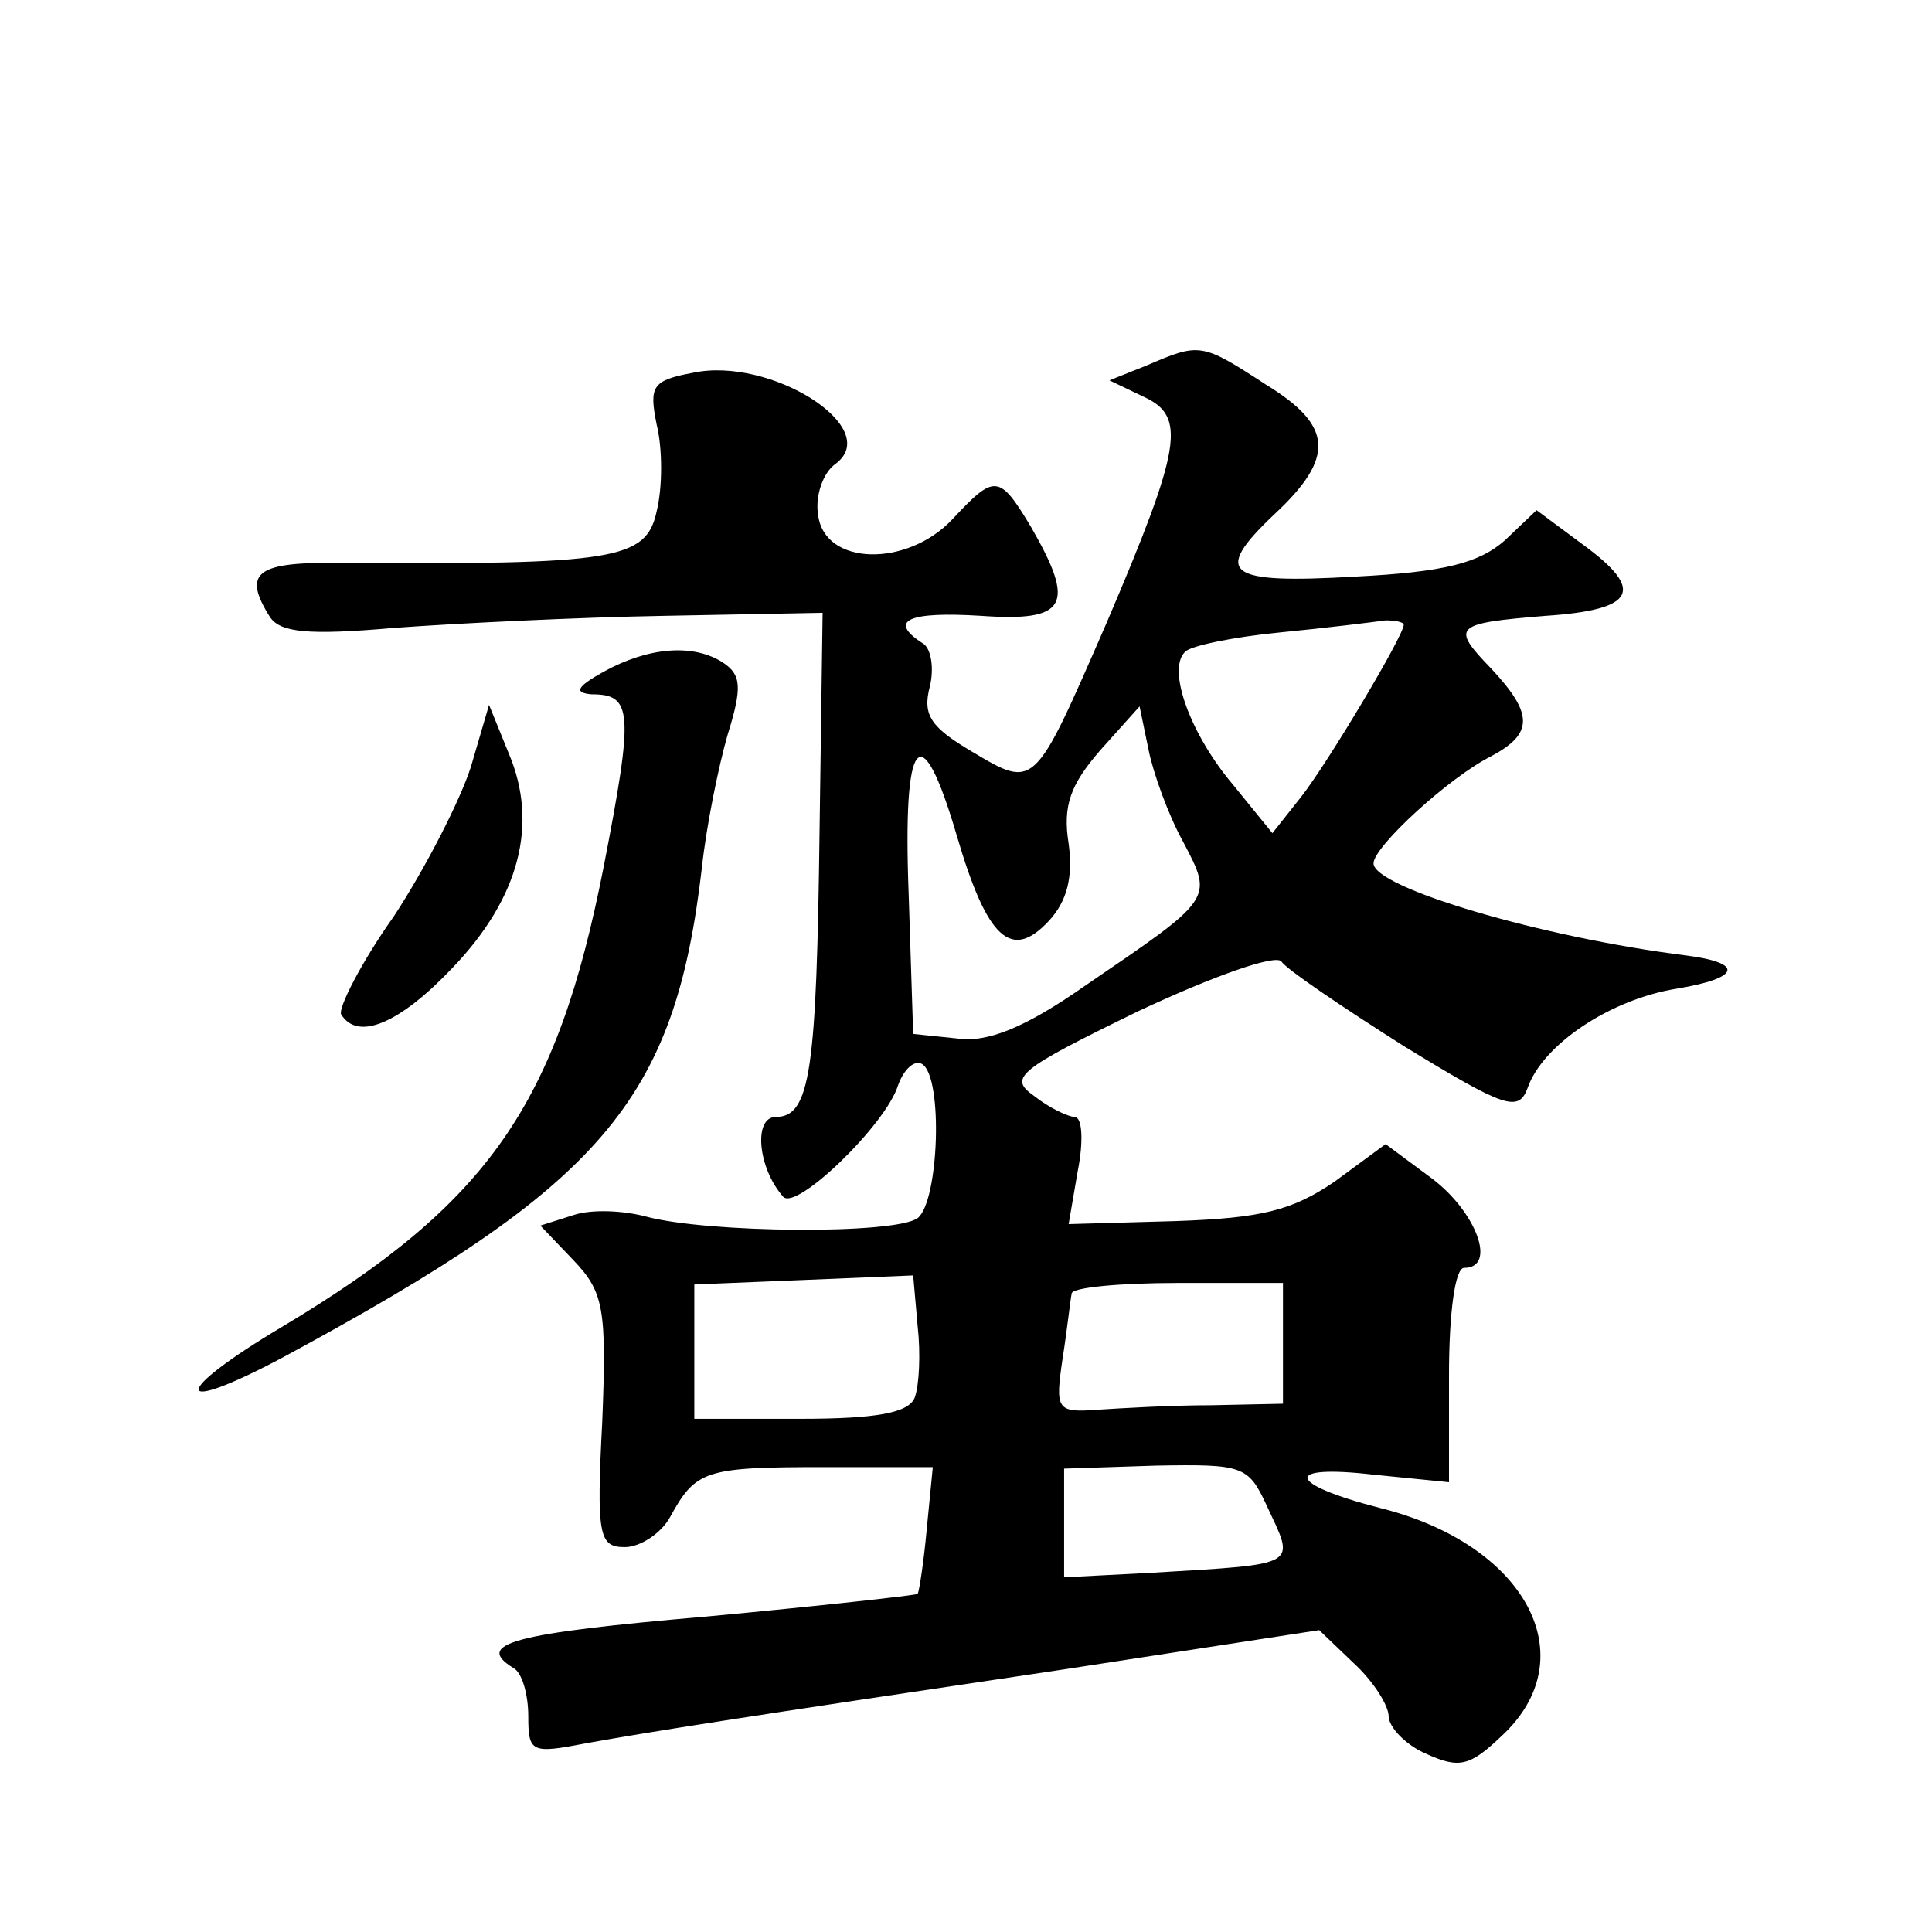
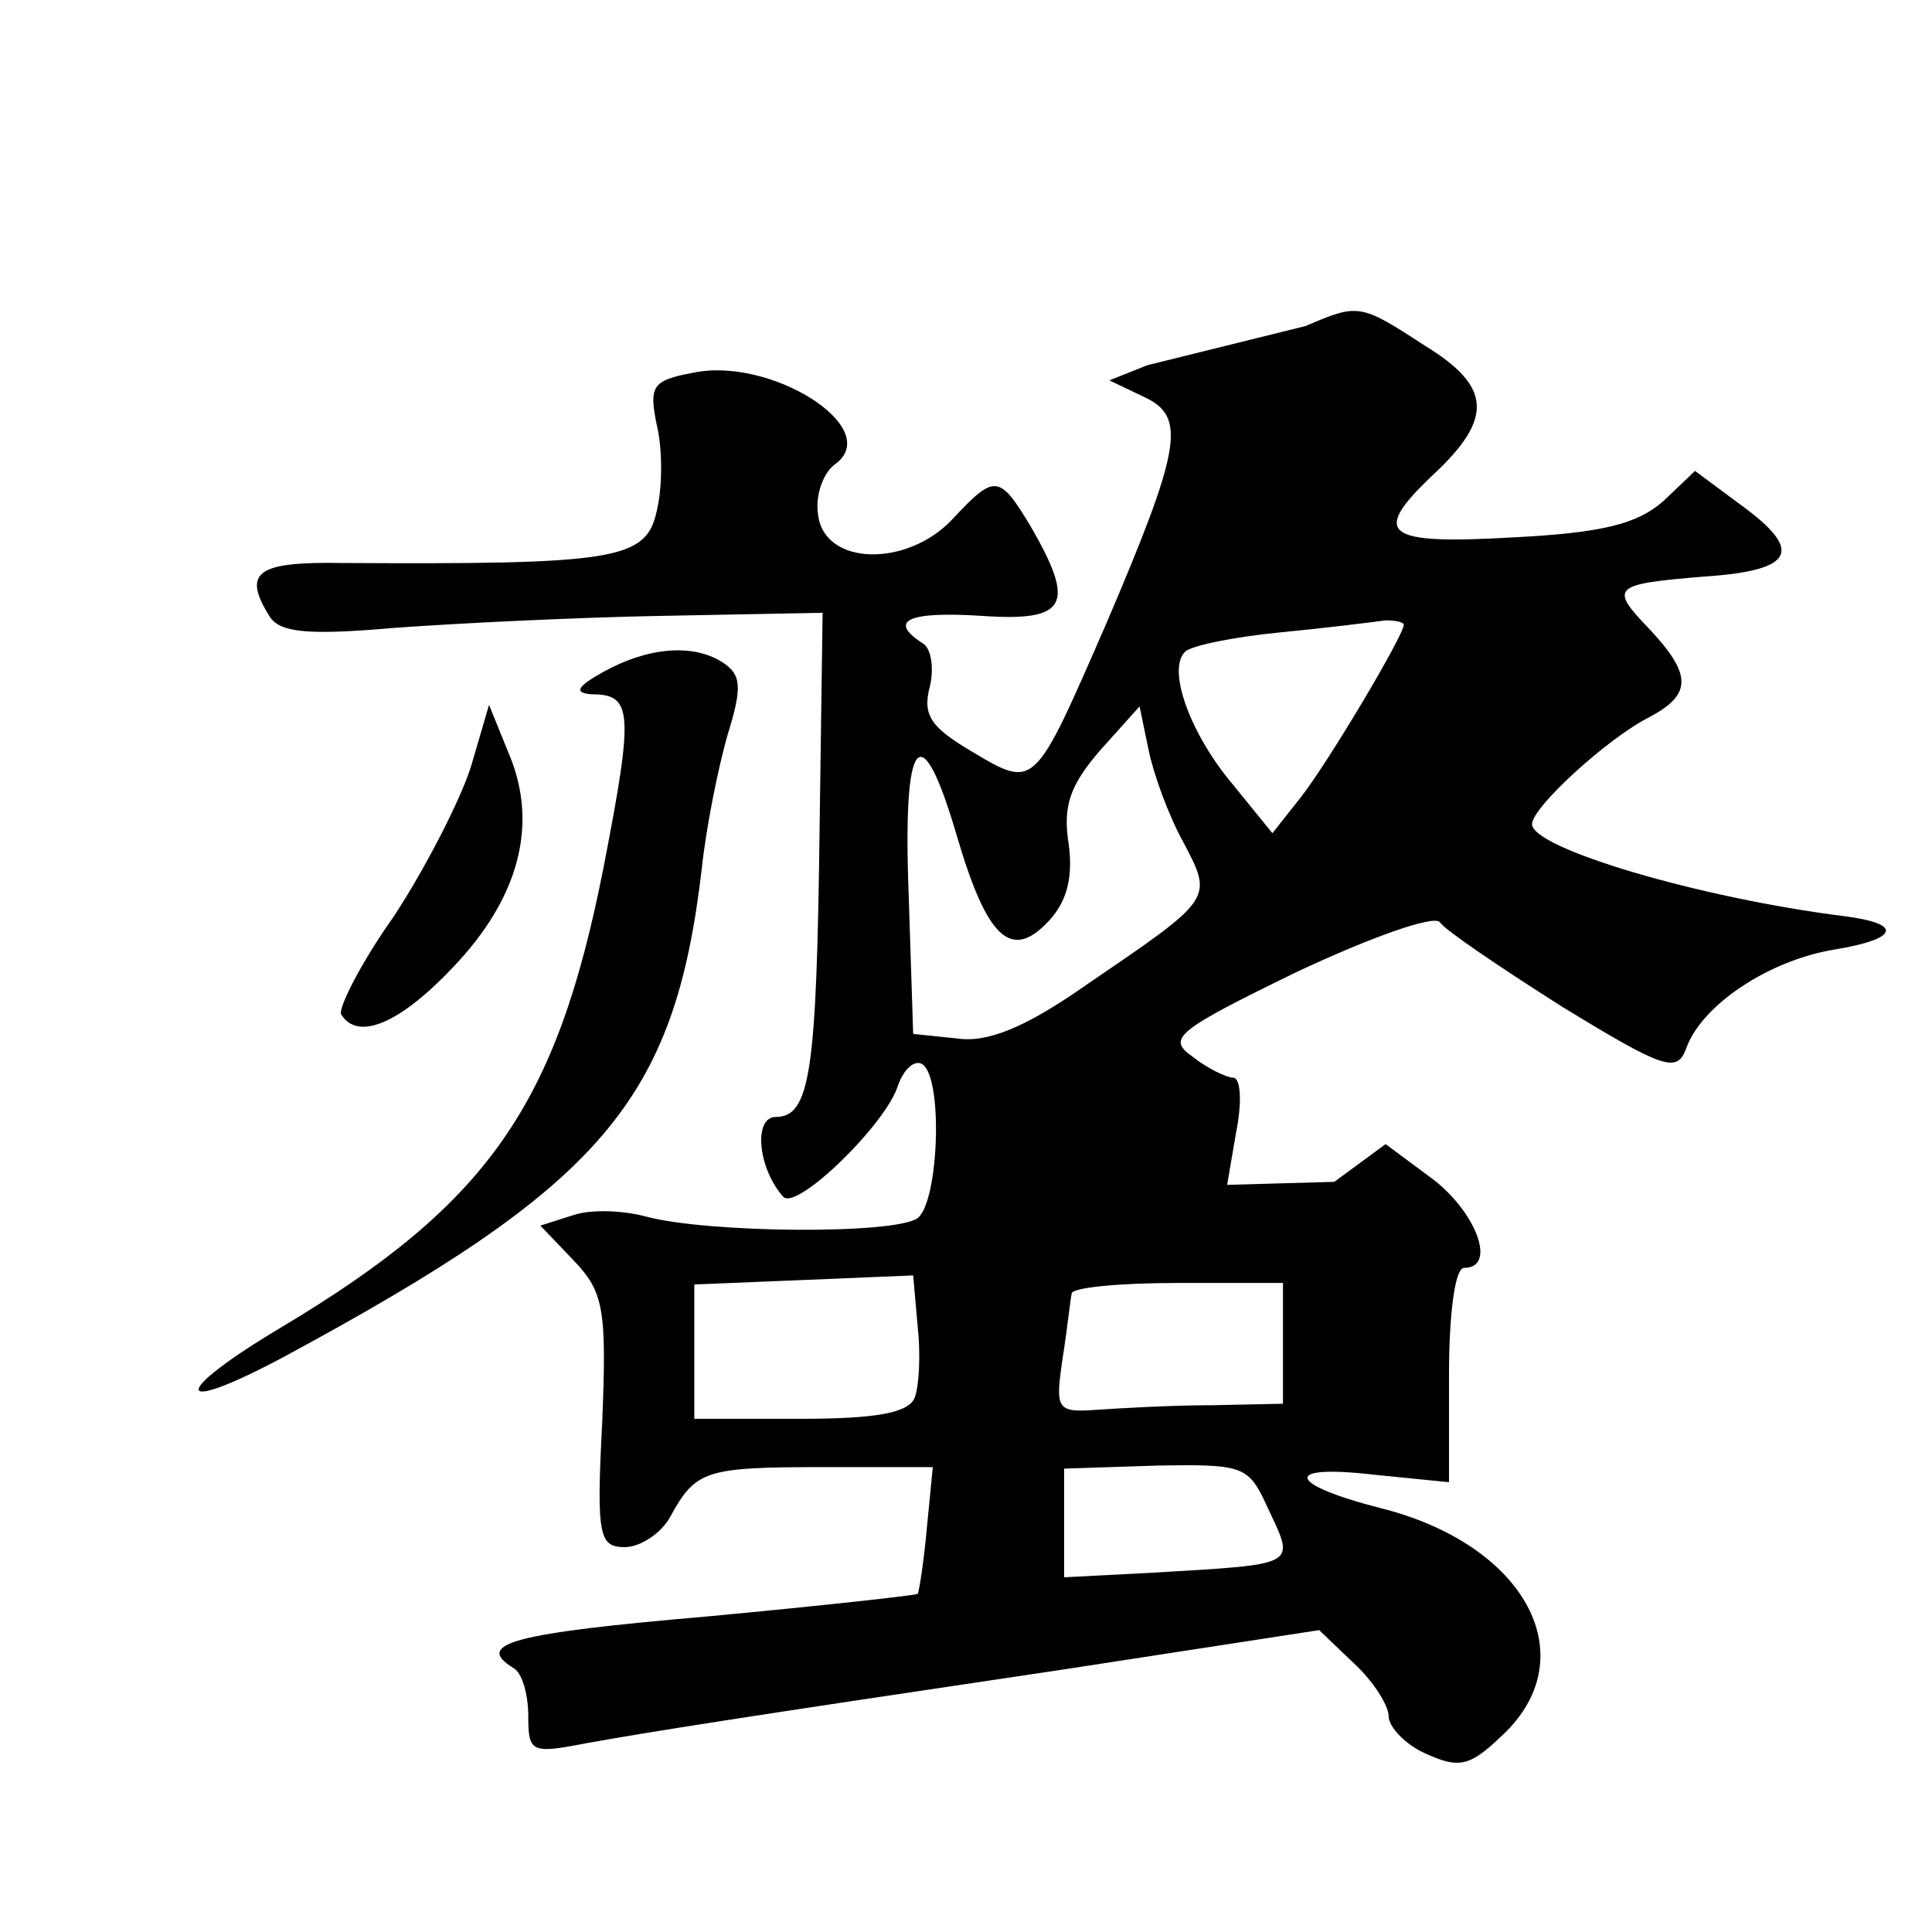
<svg xmlns="http://www.w3.org/2000/svg" version="1.0" width="128pt" height="128pt" viewBox="0 0 128 128" preserveAspectRatio="xMidYMid meet">
  <g transform="translate(0,128) scale(0.1,-0.1)" fill="#0" stroke="none">
-     <path d="M760 1038 l-25 -10 23 -11 c28 -13 25 -33 -25 -150 -48 -110 -47 -110 -89 -85 -27 16 -33 24 -28 43 3 12 1 26 -5 29 -23 15 -9 21 39 18 57 -4 63 7 33 59 -21 35 -24 35 -52 5 -30 -32 -85 -31 -89 3 -2 12 3 28 12 34 31 24 -44 71 -95 60 -27 -5 -29 -9 -24 -34 4 -16 4 -42 0 -58 -7 -32 -28 -35 -208 -34 -57 1 -67 -6 -48 -36 7 -10 25 -12 82 -7 41 3 121 7 179 8 l105 2 -2 -143 c-2 -160 -6 -191 -29 -191 -15 0 -12 -34 5 -53 9 -9 68 48 76 74 4 11 11 17 16 14 14 -9 11 -91 -3 -102 -15 -11 -139 -10 -180 1 -15 4 -36 5 -48 1 l-22 -7 22 -23 c20 -21 22 -32 19 -107 -4 -76 -2 -83 15 -83 10 0 24 9 30 20 17 31 23 33 102 33 l72 0 -4 -41 c-2 -22 -5 -41 -6 -43 -2 -1 -65 -8 -140 -15 -128 -11 -154 -18 -128 -34 6 -3 10 -18 10 -32 0 -24 2 -25 38 -18 45 8 95 16 317 49 l169 26 23 -22 c13 -12 23 -28 23 -35 0 -7 11 -19 25 -25 22 -10 29 -8 50 12 56 52 16 127 -81 151 -62 16 -64 29 -4 22 l50 -5 0 71 c0 41 4 71 10 71 22 0 8 37 -21 59 l-31 23 -34 -25 c-28 -19 -48 -24 -105 -26 l-71 -2 6 35 c4 20 3 36 -2 36 -4 0 -17 6 -27 14 -17 12 -11 17 69 56 49 23 91 38 95 33 3 -5 40 -30 81 -56 67 -41 76 -44 82 -28 10 29 55 59 99 66 42 7 45 17 6 22 -96 12 -207 45 -207 61 0 11 50 57 78 71 28 15 28 28 0 58 -27 28 -25 30 36 35 60 4 66 17 25 47 l-31 23 -21 -20 c-17 -15 -40 -21 -99 -24 -86 -5 -95 2 -54 41 41 38 39 59 -5 86 -43 28 -44 28 -79 13z m170 -172 c0 -7 -50 -91 -68 -114 l-19 -24 -26 32 c-28 33 -44 76 -32 88 3 4 32 10 63 13 31 3 63 7 70 8 6 0 12 -1 12 -3z m-146 -144 c20 -38 20 -37 -65 -95 -40 -28 -65 -38 -85 -35 l-29 3 -3 93 c-4 105 8 120 32 38 20 -68 36 -83 61 -56 12 13 16 29 13 51 -4 25 1 39 21 62 l26 29 6 -29 c3 -15 13 -43 23 -61z m-178 -368 c-4 -10 -25 -14 -76 -14 l-70 0 0 45 0 44 73 3 72 3 3 -34 c2 -18 1 -39 -2 -47z m244 36 l0 -40 -47 -1 c-27 0 -61 -2 -76 -3 -27 -2 -28 0 -23 34 3 19 5 38 6 43 0 4 32 7 70 7 l70 0 0 -40z m-11 -107 c19 -41 24 -39 -76 -45 l-58 -3 0 36 0 36 61 2 c57 1 61 0 73 -26z M400 835 c-18 -10 -20 -14 -8 -15 27 0 28 -11 8 -114 -31 -158 -76 -223 -213 -305 -74 -44 -74 -60 1 -20 211 114 259 169 277 324 3 28 11 67 17 88 10 32 9 40 -3 48 -20 13 -50 10 -79 -6z M312 772 c-7 -22 -30 -67 -51 -99 -22 -31 -37 -61 -35 -65 11 -18 39 -6 74 31 44 46 57 95 37 142 l-13 32 -12 -41z" />
+     <path d="M760 1038 l-25 -10 23 -11 c28 -13 25 -33 -25 -150 -48 -110 -47 -110 -89 -85 -27 16 -33 24 -28 43 3 12 1 26 -5 29 -23 15 -9 21 39 18 57 -4 63 7 33 59 -21 35 -24 35 -52 5 -30 -32 -85 -31 -89 3 -2 12 3 28 12 34 31 24 -44 71 -95 60 -27 -5 -29 -9 -24 -34 4 -16 4 -42 0 -58 -7 -32 -28 -35 -208 -34 -57 1 -67 -6 -48 -36 7 -10 25 -12 82 -7 41 3 121 7 179 8 l105 2 -2 -143 c-2 -160 -6 -191 -29 -191 -15 0 -12 -34 5 -53 9 -9 68 48 76 74 4 11 11 17 16 14 14 -9 11 -91 -3 -102 -15 -11 -139 -10 -180 1 -15 4 -36 5 -48 1 l-22 -7 22 -23 c20 -21 22 -32 19 -107 -4 -76 -2 -83 15 -83 10 0 24 9 30 20 17 31 23 33 102 33 l72 0 -4 -41 c-2 -22 -5 -41 -6 -43 -2 -1 -65 -8 -140 -15 -128 -11 -154 -18 -128 -34 6 -3 10 -18 10 -32 0 -24 2 -25 38 -18 45 8 95 16 317 49 l169 26 23 -22 c13 -12 23 -28 23 -35 0 -7 11 -19 25 -25 22 -10 29 -8 50 12 56 52 16 127 -81 151 -62 16 -64 29 -4 22 l50 -5 0 71 c0 41 4 71 10 71 22 0 8 37 -21 59 l-31 23 -34 -25 l-71 -2 6 35 c4 20 3 36 -2 36 -4 0 -17 6 -27 14 -17 12 -11 17 69 56 49 23 91 38 95 33 3 -5 40 -30 81 -56 67 -41 76 -44 82 -28 10 29 55 59 99 66 42 7 45 17 6 22 -96 12 -207 45 -207 61 0 11 50 57 78 71 28 15 28 28 0 58 -27 28 -25 30 36 35 60 4 66 17 25 47 l-31 23 -21 -20 c-17 -15 -40 -21 -99 -24 -86 -5 -95 2 -54 41 41 38 39 59 -5 86 -43 28 -44 28 -79 13z m170 -172 c0 -7 -50 -91 -68 -114 l-19 -24 -26 32 c-28 33 -44 76 -32 88 3 4 32 10 63 13 31 3 63 7 70 8 6 0 12 -1 12 -3z m-146 -144 c20 -38 20 -37 -65 -95 -40 -28 -65 -38 -85 -35 l-29 3 -3 93 c-4 105 8 120 32 38 20 -68 36 -83 61 -56 12 13 16 29 13 51 -4 25 1 39 21 62 l26 29 6 -29 c3 -15 13 -43 23 -61z m-178 -368 c-4 -10 -25 -14 -76 -14 l-70 0 0 45 0 44 73 3 72 3 3 -34 c2 -18 1 -39 -2 -47z m244 36 l0 -40 -47 -1 c-27 0 -61 -2 -76 -3 -27 -2 -28 0 -23 34 3 19 5 38 6 43 0 4 32 7 70 7 l70 0 0 -40z m-11 -107 c19 -41 24 -39 -76 -45 l-58 -3 0 36 0 36 61 2 c57 1 61 0 73 -26z M400 835 c-18 -10 -20 -14 -8 -15 27 0 28 -11 8 -114 -31 -158 -76 -223 -213 -305 -74 -44 -74 -60 1 -20 211 114 259 169 277 324 3 28 11 67 17 88 10 32 9 40 -3 48 -20 13 -50 10 -79 -6z M312 772 c-7 -22 -30 -67 -51 -99 -22 -31 -37 -61 -35 -65 11 -18 39 -6 74 31 44 46 57 95 37 142 l-13 32 -12 -41z" />
  </g>
</svg>